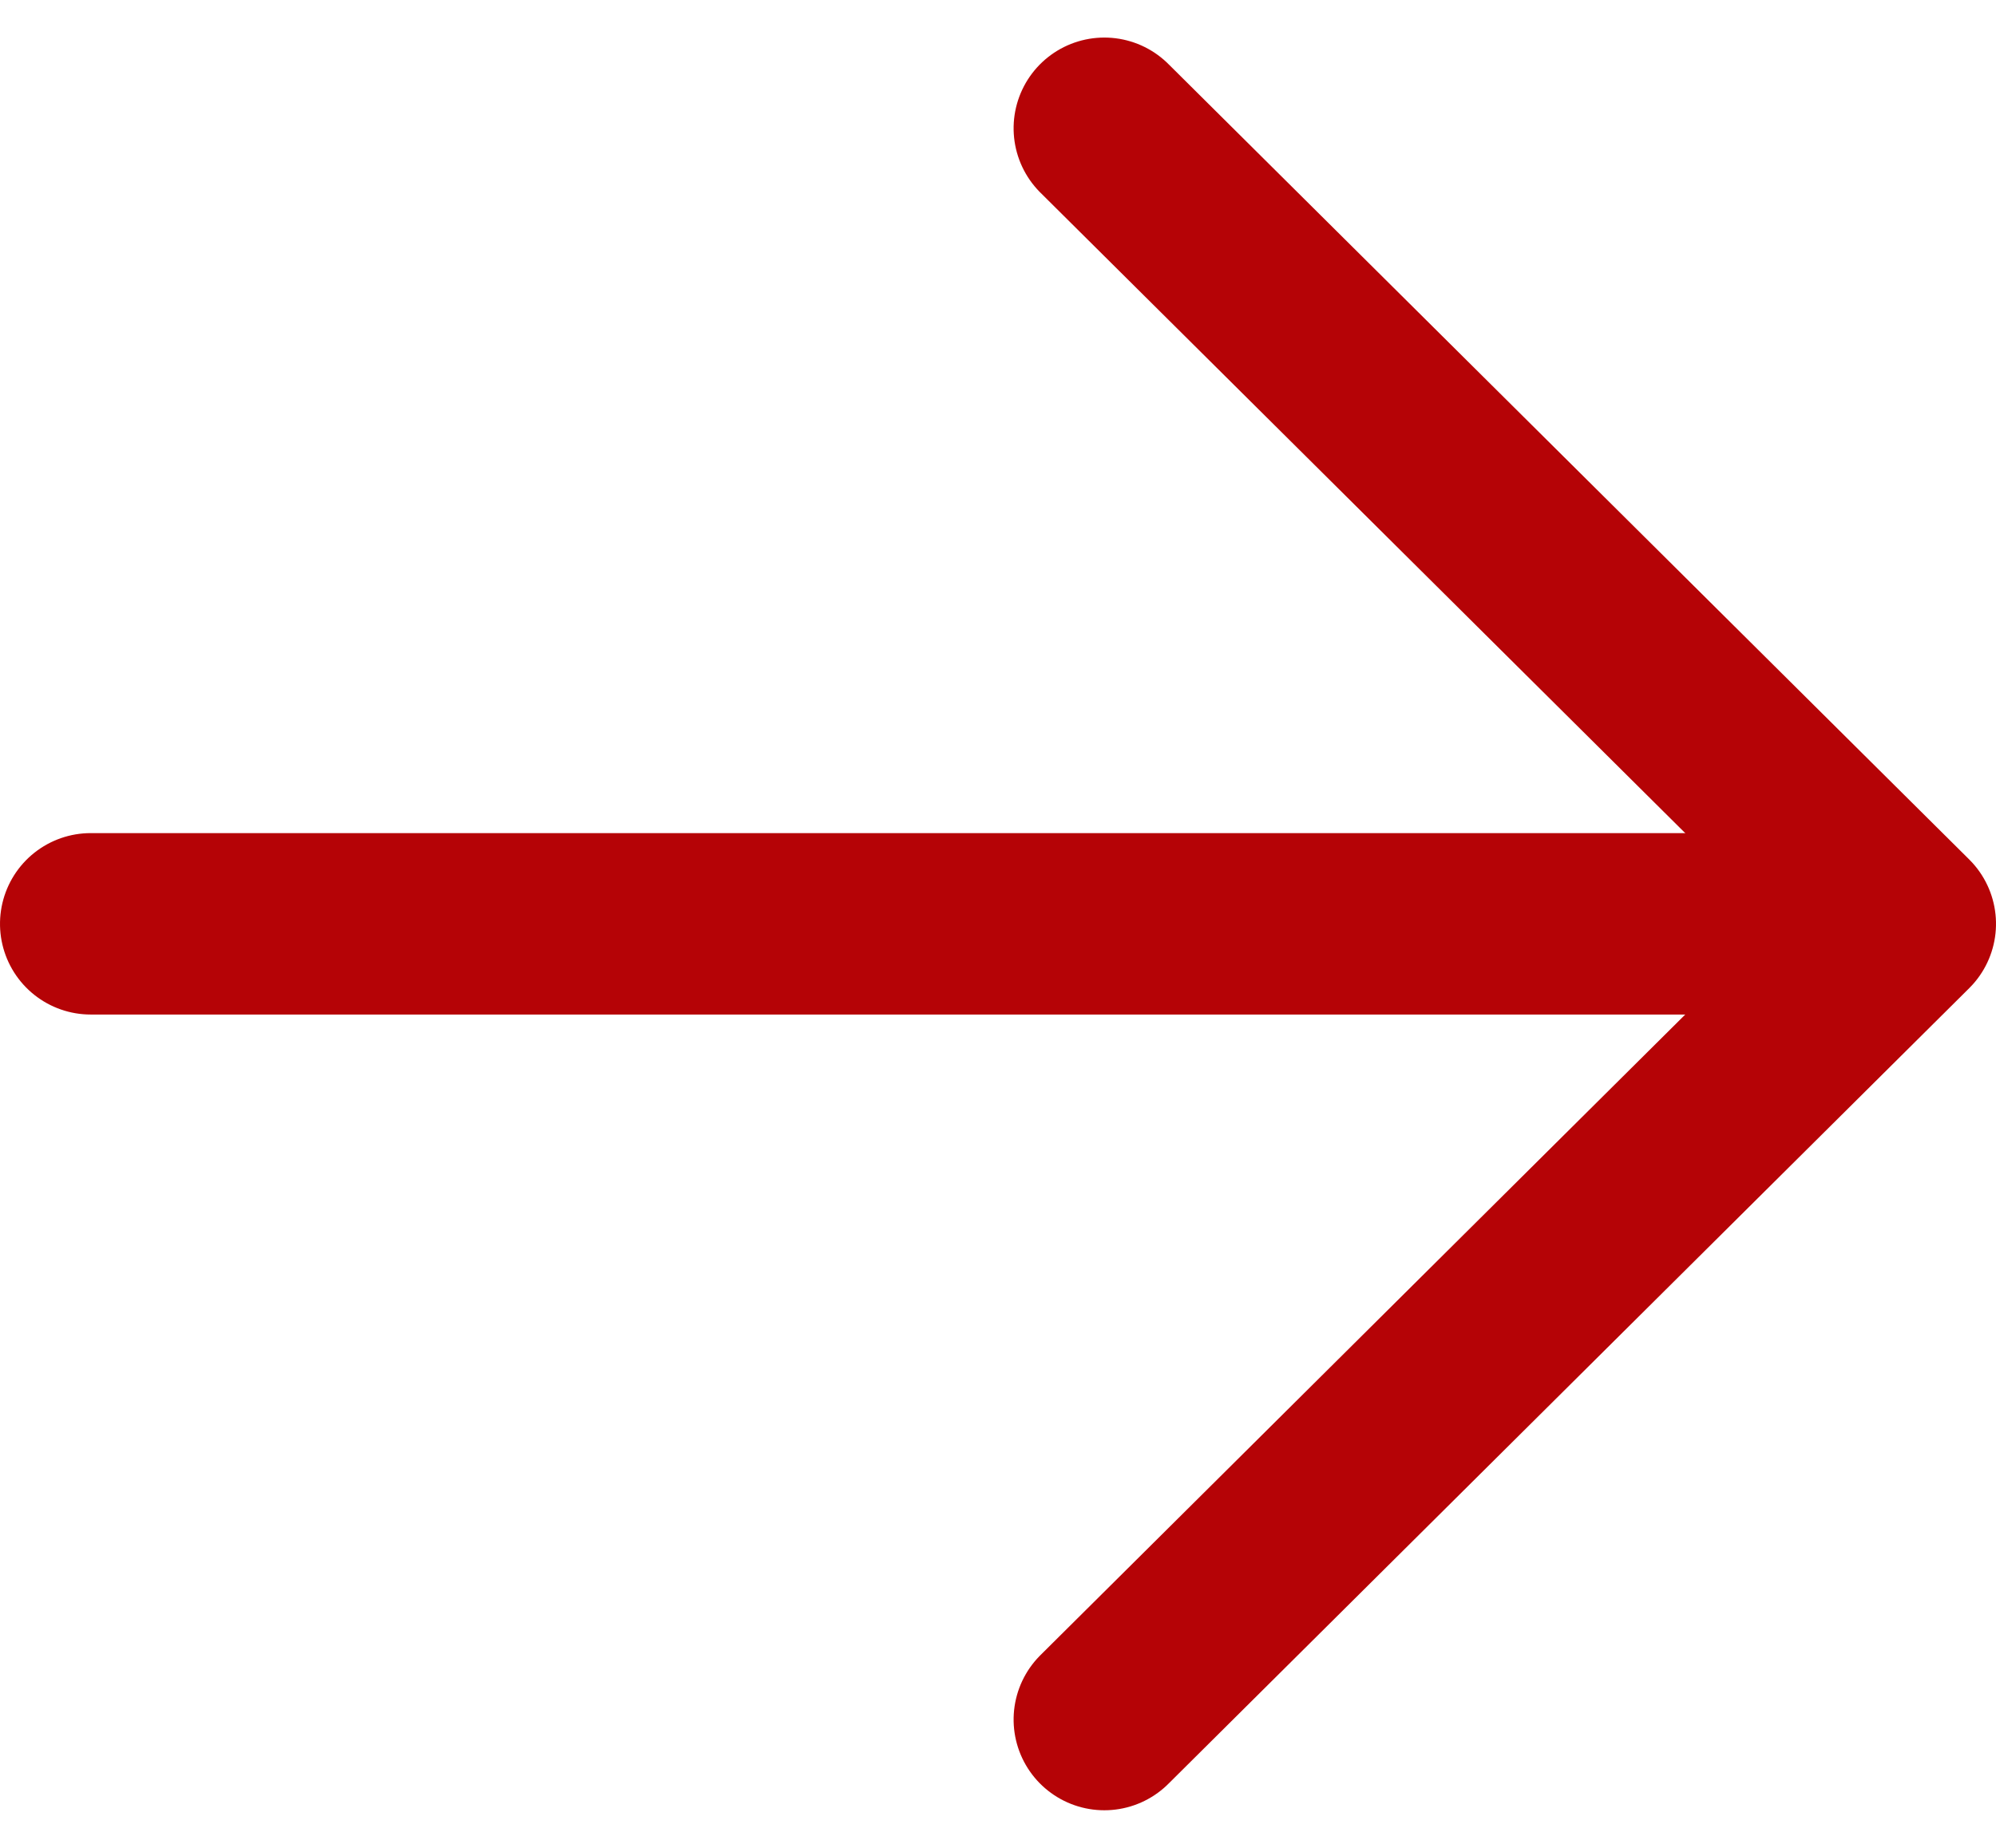
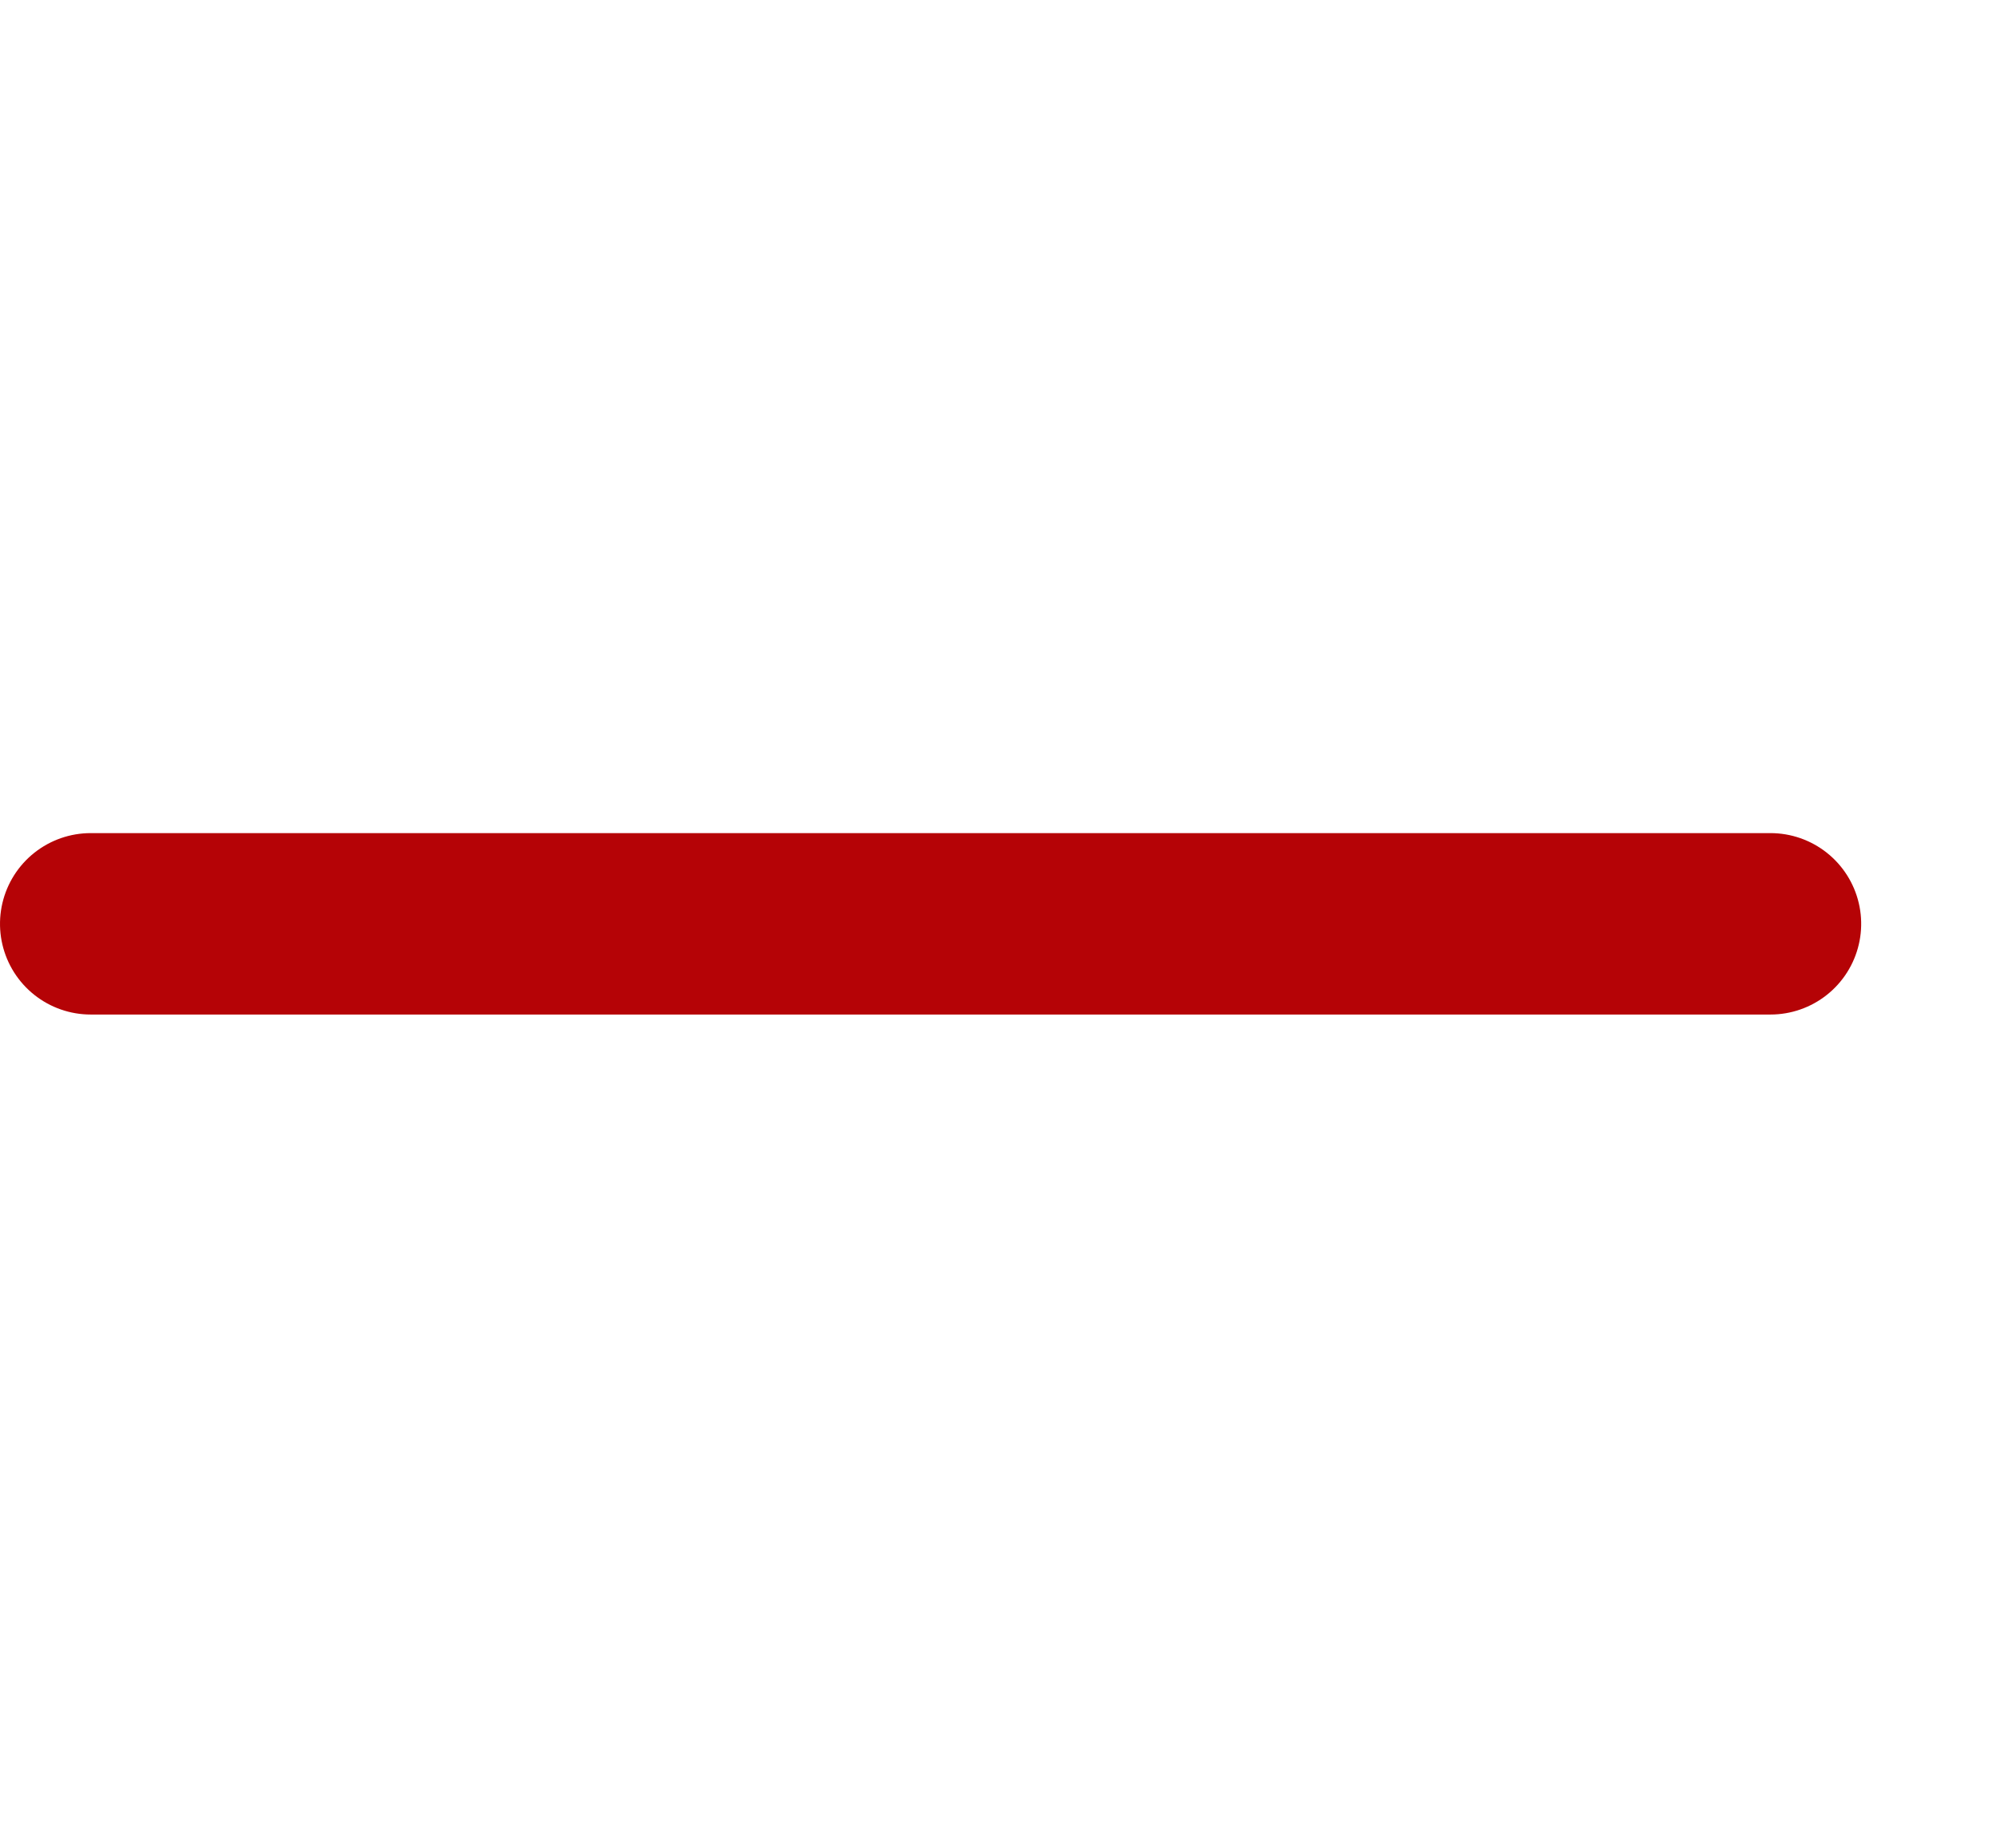
<svg xmlns="http://www.w3.org/2000/svg" width="11" height="10.185" viewBox="0 0 11 10.185">
  <defs>
    <style>.a,.b{fill:none;stroke:#B50306;stroke-linecap:round;}.a{stroke-linejoin:round;}</style>
  </defs>
  <g transform="translate(10.5 0.707) rotate(90)">
-     <path class="a" d="M0,4.414,4.385,0,8.771,4.414" transform="translate(0 0)" />
    <path class="b" d="M0,9.257V0" transform="translate(4.385 0.743)" />
  </g>
</svg>